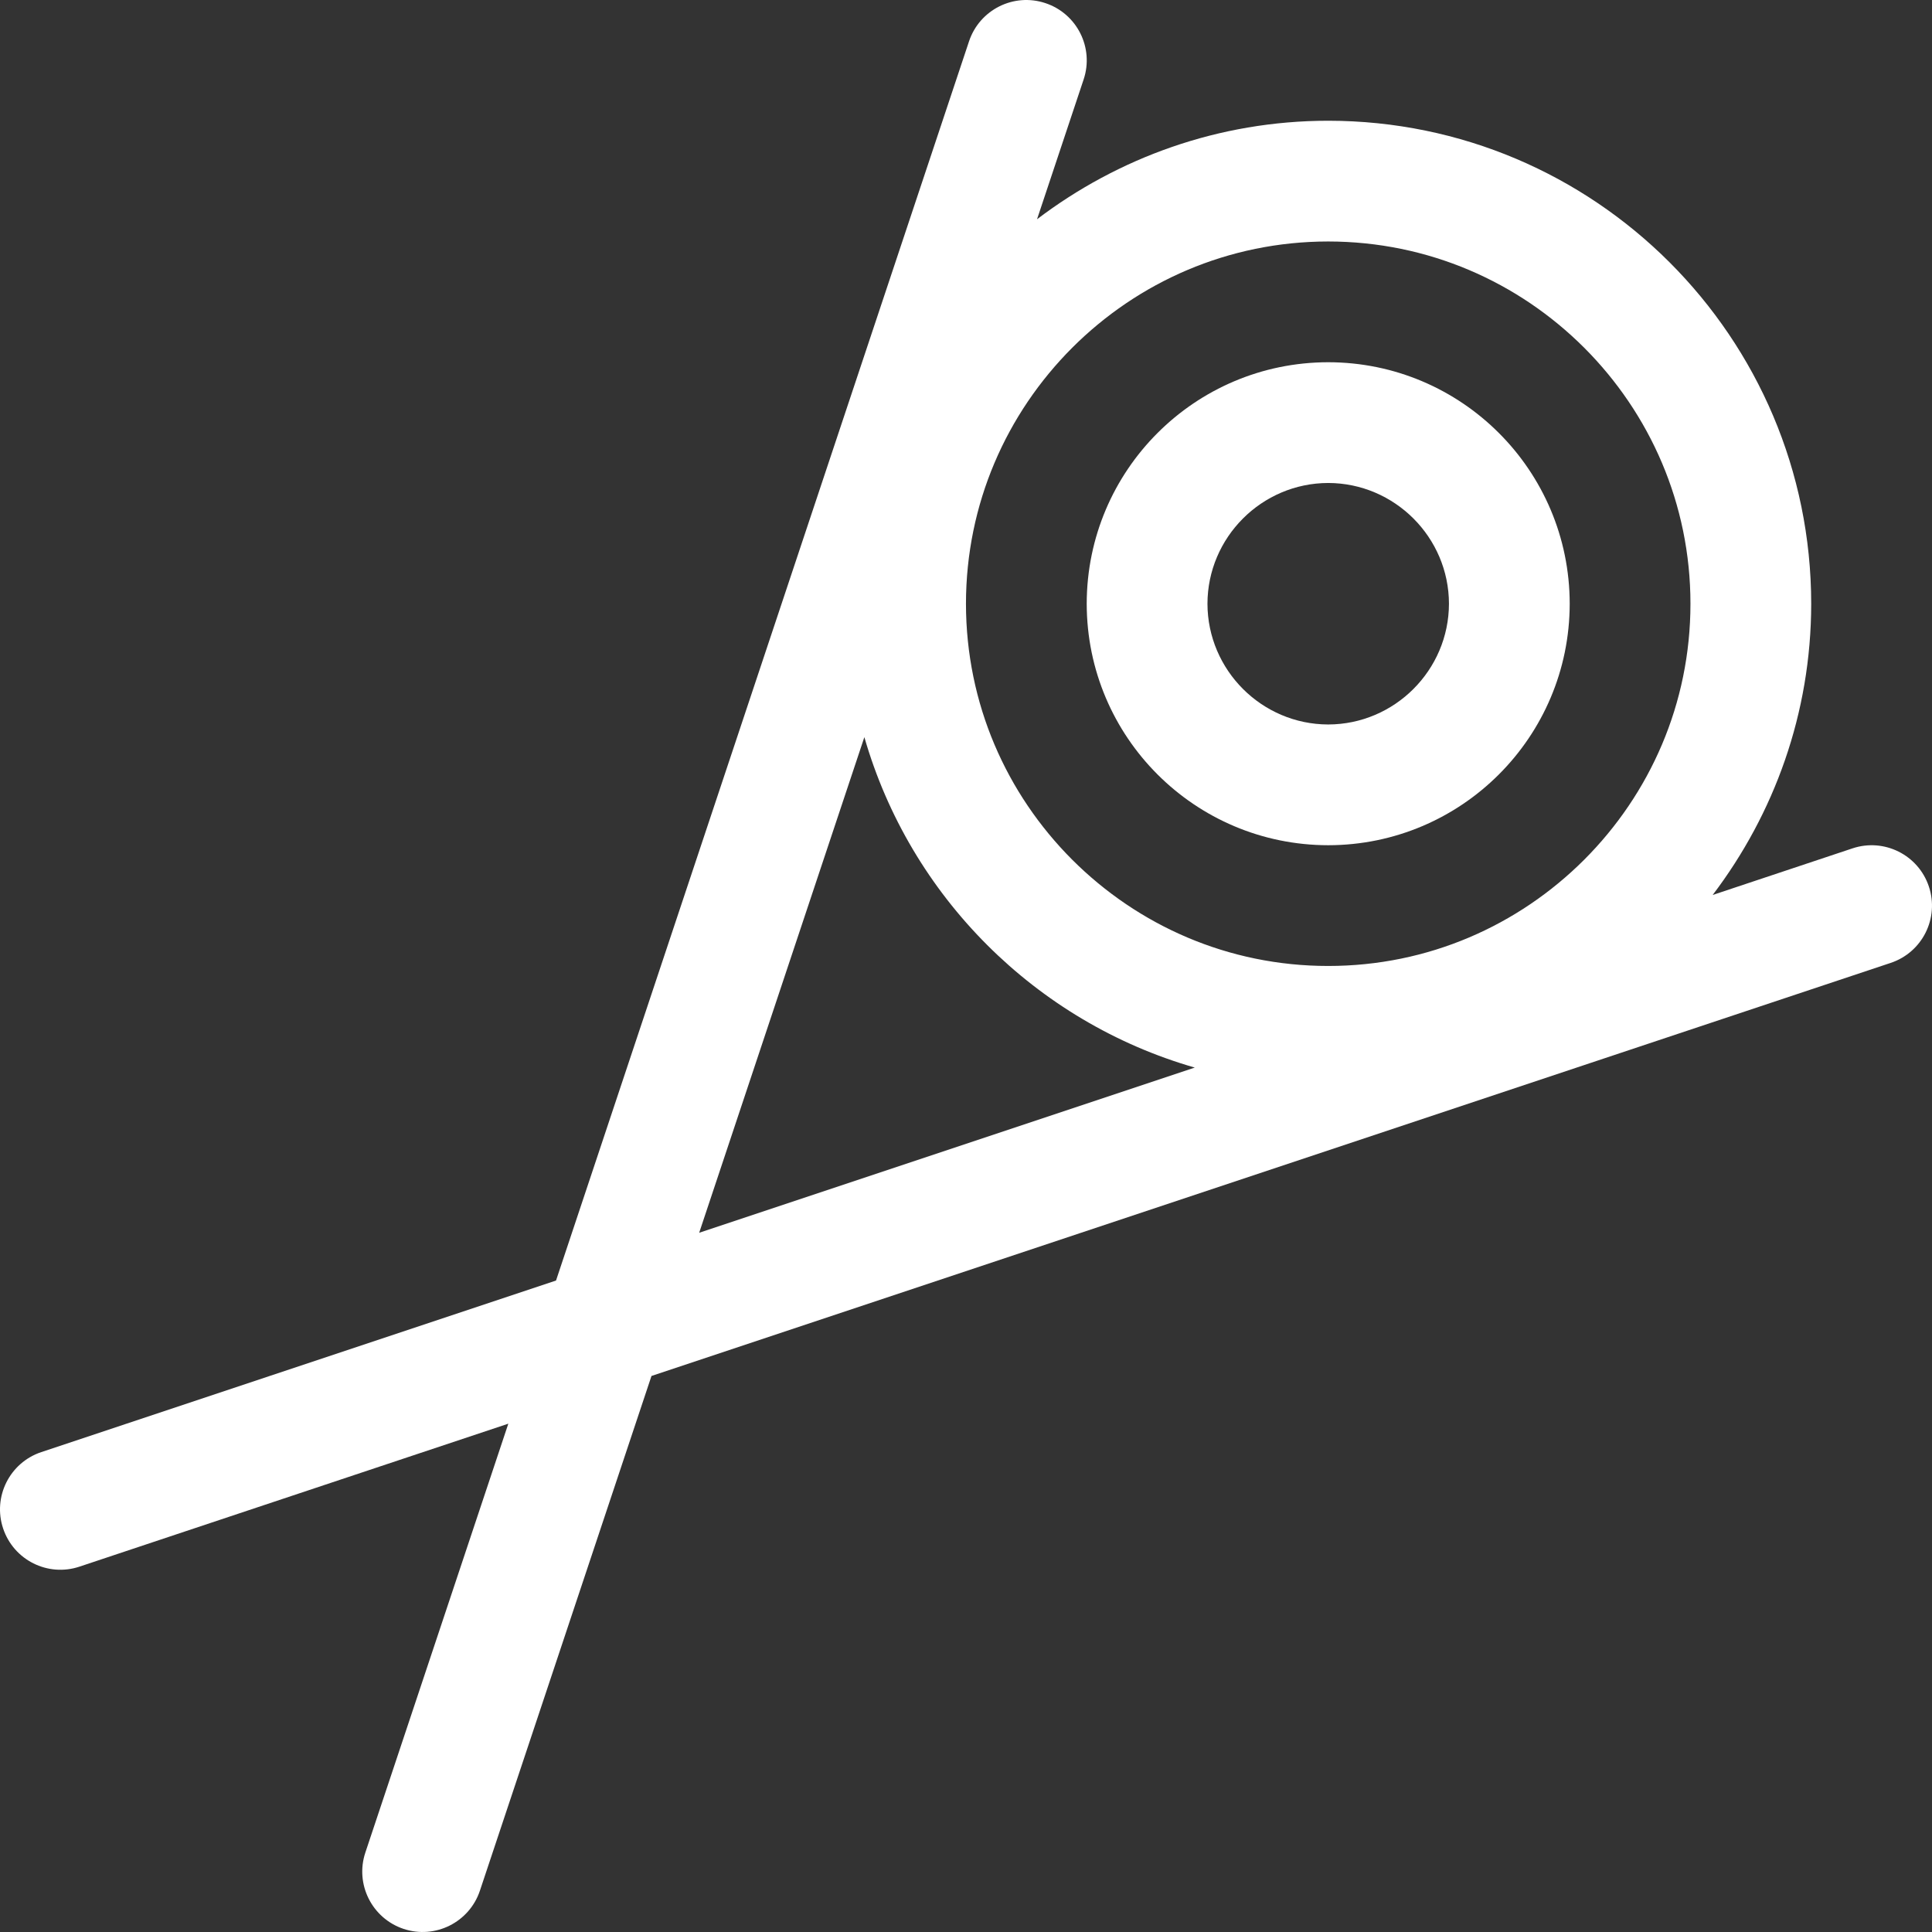
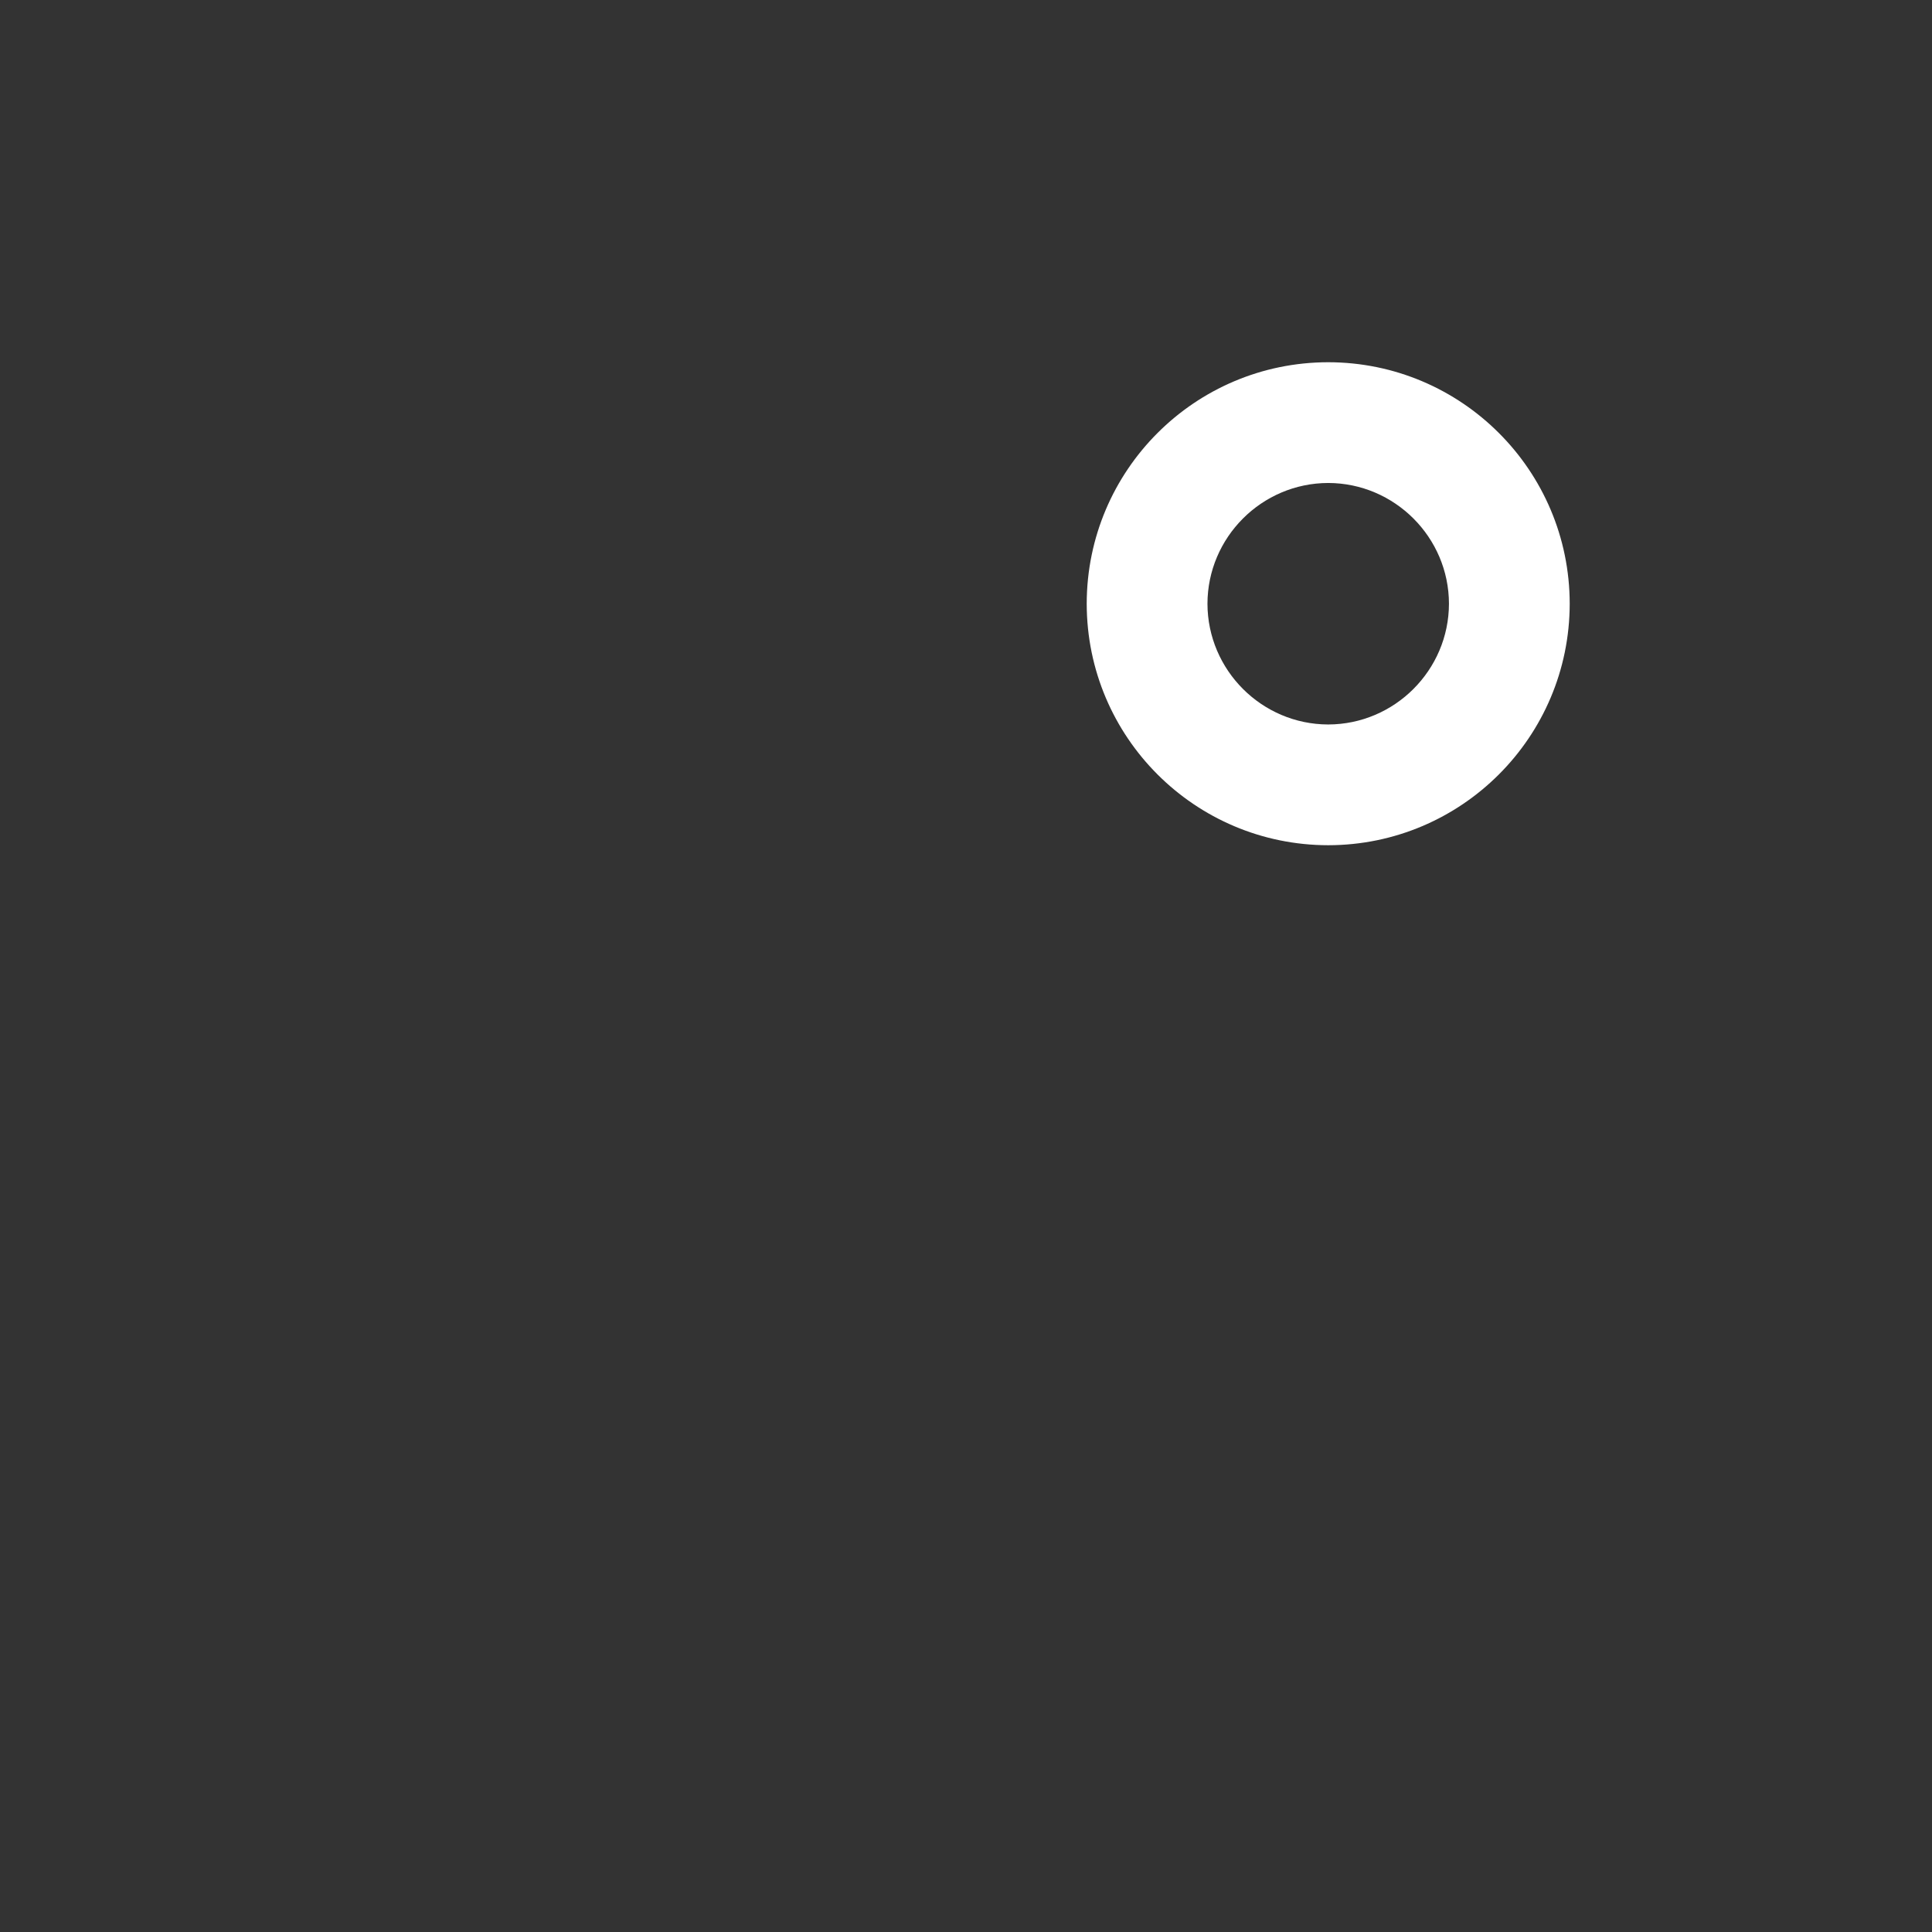
<svg xmlns="http://www.w3.org/2000/svg" version="1.1" id="Layer_1" x="0px" y="0px" viewBox="0 0 511.993 511.993" style="enable-background:new 0 0 511.993 511.993;" xml:space="preserve" width="512px" height="512px">
  <rect x="0" y="0" width="511.993" height="511.993" fill="#333333" stroke="none" />
  <g>
    <g>
      <g>
        <path d="M351.985,95.994c-35.343,0.032-63.966,28.671-63.998,63.998c0.032,35.343,28.671,63.966,63.998,63.998     c35.327-0.032,63.966-28.671,63.998-63.998C415.951,124.665,387.328,96.026,351.985,95.994z M351.985,191.991     c-17.599-0.032-31.967-14.4-31.999-31.999c0.032-17.599,14.4-31.967,31.999-31.999c17.599,0.032,31.967,14.4,31.999,31.999     C383.952,177.592,369.585,191.959,351.985,191.991z" fill="#FFFFFF" />
-         <path d="M511.164,234.934c-2.8-8.384-11.856-12.912-20.239-10.112l-37.055,12.352c16.303-21.487,26.095-48.158,26.111-77.182     C479.949,89.37,422.607,32.028,351.985,31.996c-29.007,0.016-55.694,9.808-77.166,26.111l12.352-37.055     c2.8-8.368-1.744-17.439-10.128-20.223c-8.384-2.8-17.439,1.728-20.239,10.112L147.352,339.347L10.94,384.817     c-8.384,2.8-12.912,11.856-10.112,20.239s11.856,12.912,20.239,10.112l113.644-37.887L96.825,490.926     c-2.8,8.384,1.744,17.439,10.112,20.239c8.384,2.8,17.439-1.744,20.239-10.112l45.471-136.412l328.406-109.469     C509.436,252.373,513.964,243.318,511.164,234.934z M185.287,326.691l43.775-131.34c12.144,42.191,45.375,75.422,87.565,87.565     L185.287,326.691z M419.823,227.83c-17.439,17.423-41.343,28.159-67.838,28.159s-50.398-10.736-67.838-28.159     c-17.423-17.439-28.143-41.343-28.159-67.838c0.016-26.479,10.736-50.398,28.159-67.838     c17.439-17.423,41.359-28.143,67.838-28.159c26.495,0.016,50.398,10.736,67.838,28.159     c17.423,17.439,28.159,41.359,28.159,67.838C447.982,186.487,437.247,210.391,419.823,227.83z" fill="#FFFFFF" />
      </g>
    </g>
  </g>
  <g>
</g>
  <g>
</g>
  <g>
</g>
  <g>
</g>
  <g>
</g>
  <g>
</g>
  <g>
</g>
  <g>
</g>
  <g>
</g>
  <g>
</g>
  <g>
</g>
  <g>
</g>
  <g>
</g>
  <g>
</g>
  <g>
</g>
</svg>